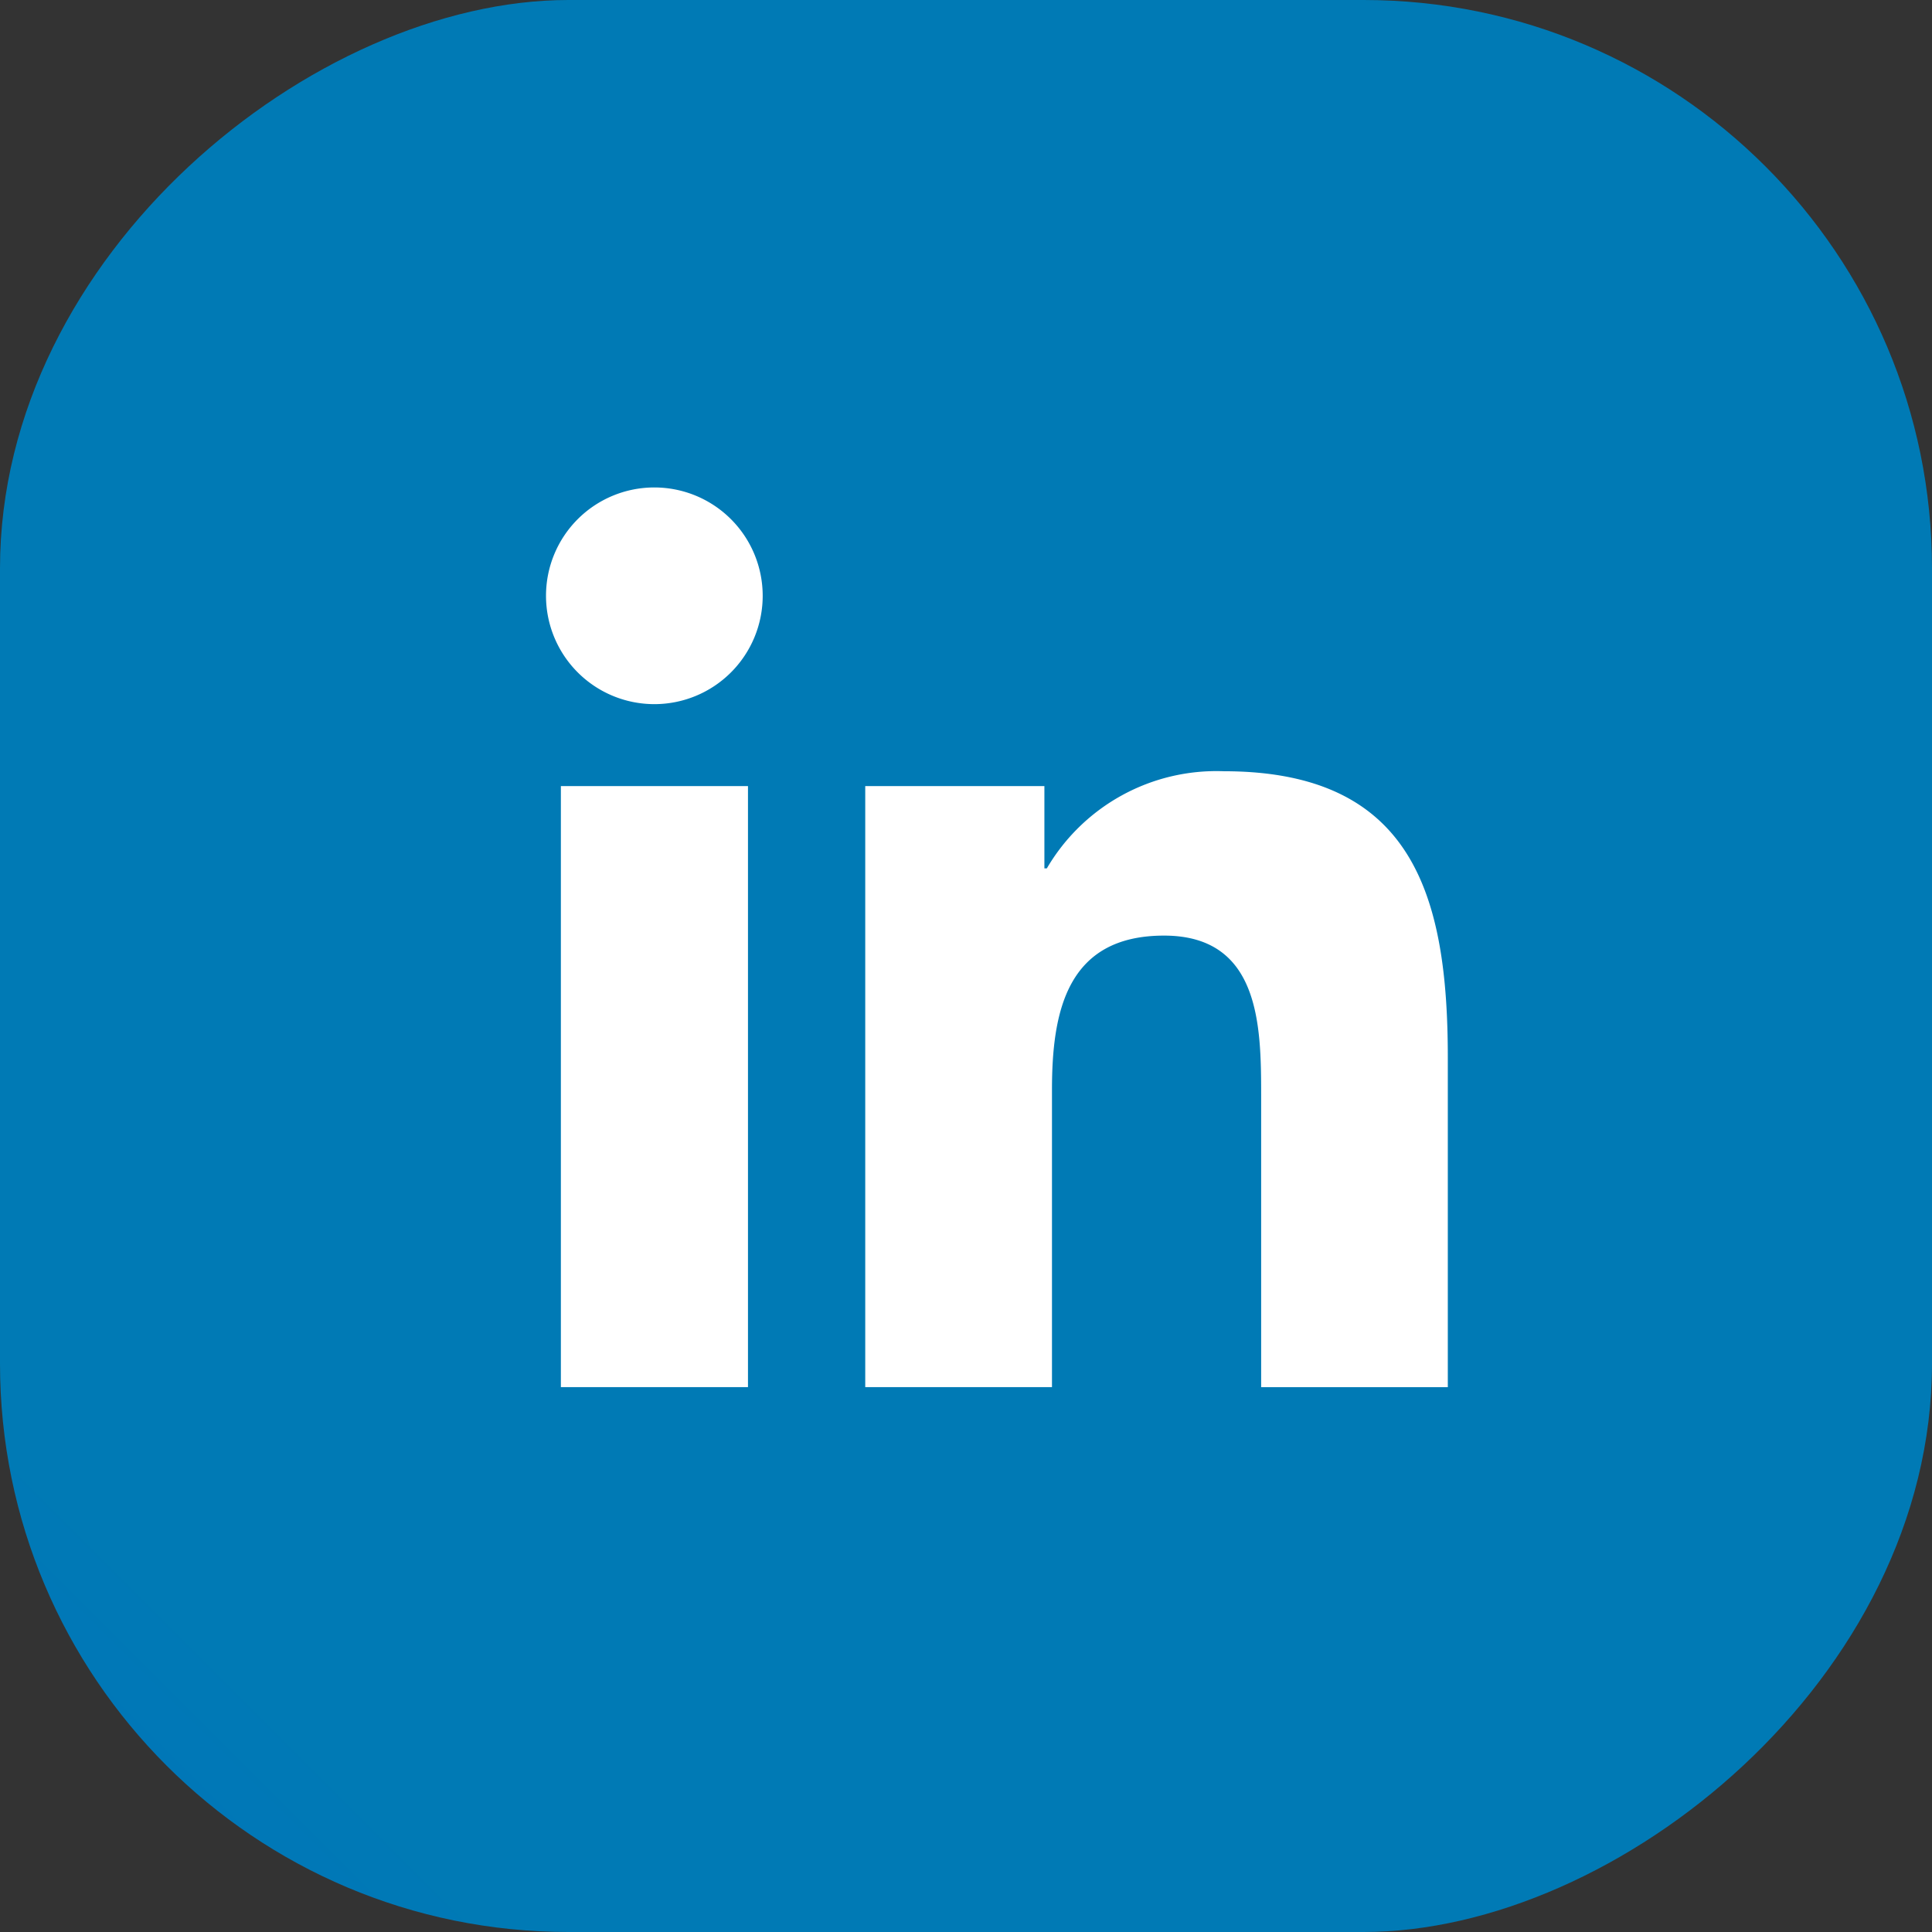
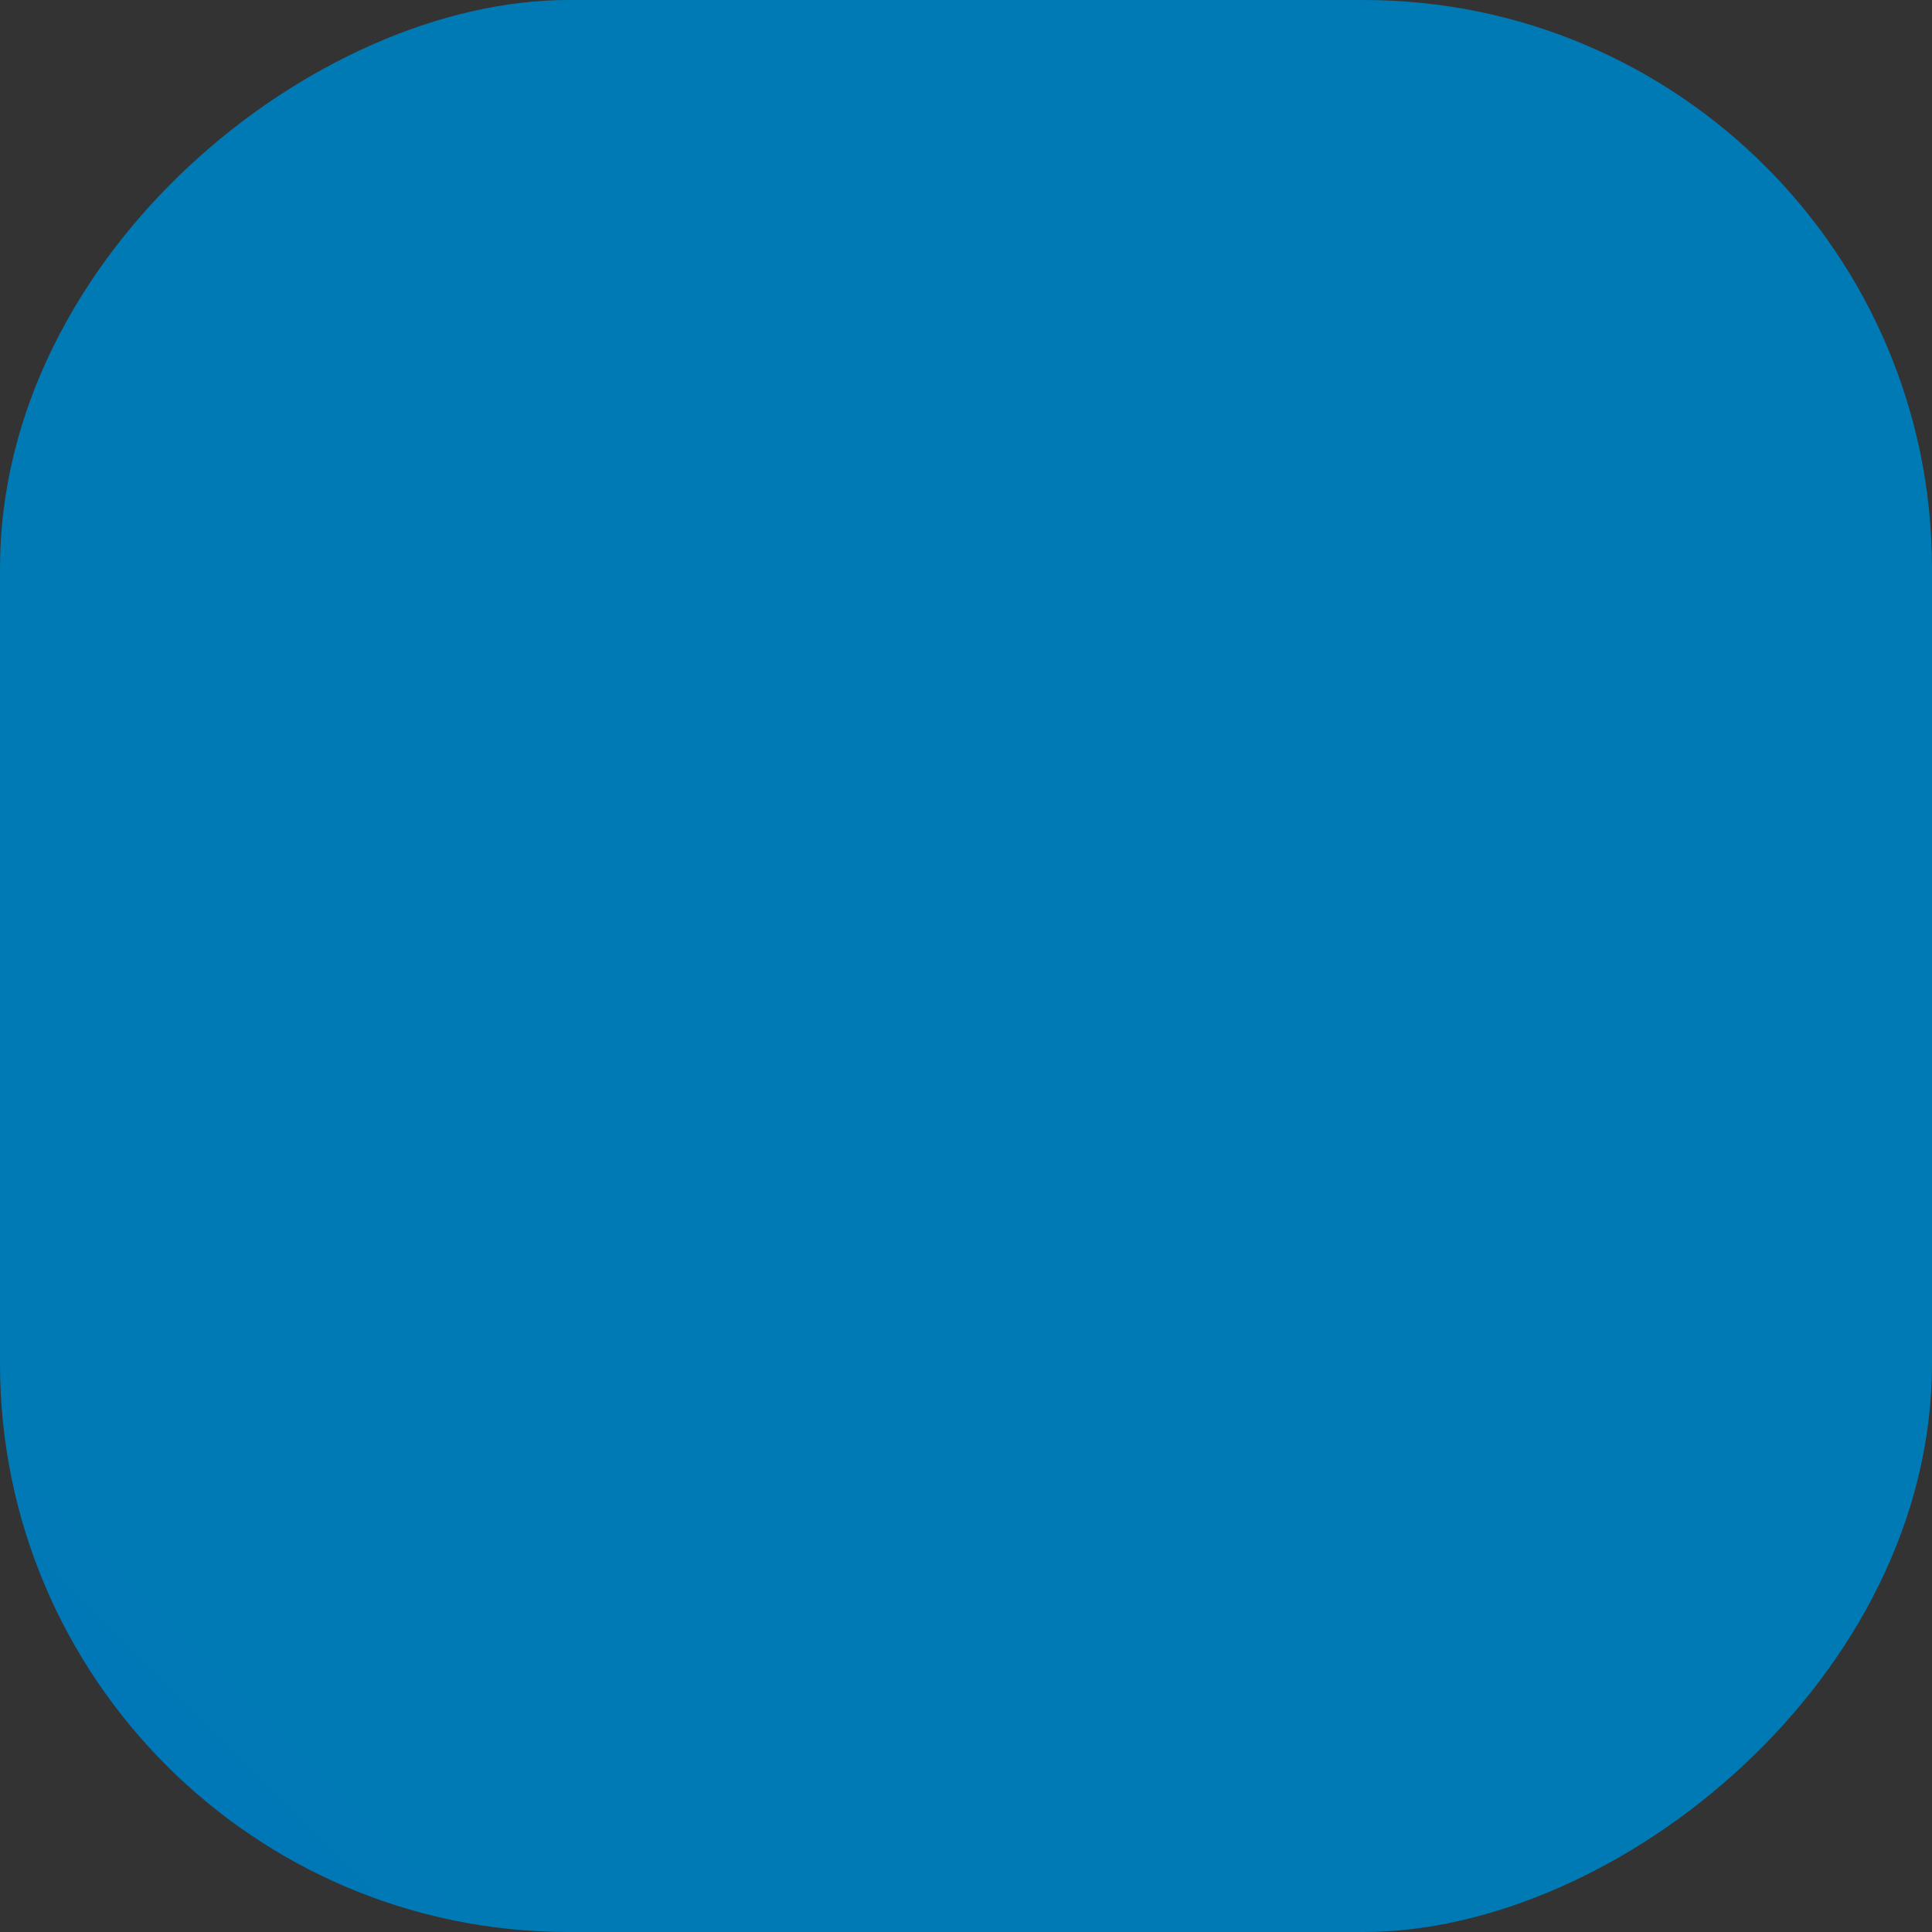
<svg xmlns="http://www.w3.org/2000/svg" id="linkedin-i" width="26" height="26" viewBox="0 0 26 26">
  <rect x="0" y="0" width="26" height="26" fill="#333333" stroke="none" />
  <defs>
    <linearGradient id="linear-gradient" x1="6.985" y1="-5.253" x2="7.831" y2="-4.407" gradientUnits="objectBoundingBox">
      <stop offset="0" stop-color="#007ab5" />
      <stop offset="1" stop-color="#0046e5" />
    </linearGradient>
  </defs>
  <rect id="Rectangle_59" data-name="Rectangle 59" width="26" height="26" rx="7.649" transform="translate(26 0) rotate(90)" fill="url(#linear-gradient)" />
-   <path id="Path_4683" data-name="Path 4683" d="M43.182,155.989H45.7v8.088H43.182Zm1.259-4.019a1.458,1.458,0,1,1-1.459,1.456,1.457,1.457,0,0,1,1.459-1.456" transform="translate(-35.634 -145.41)" fill="#fff" />
-   <path id="Path_4684" data-name="Path 4684" d="M47.813,156.465h2.411v1.107h.033a2.644,2.644,0,0,1,2.381-1.307c2.546,0,3.015,1.674,3.015,3.853v4.436H53.141v-3.932c0-.939-.019-2.145-1.307-2.145-1.308,0-1.508,1.022-1.508,2.076v4H47.813Z" transform="translate(-36.169 -145.886)" fill="#fff" />
</svg>